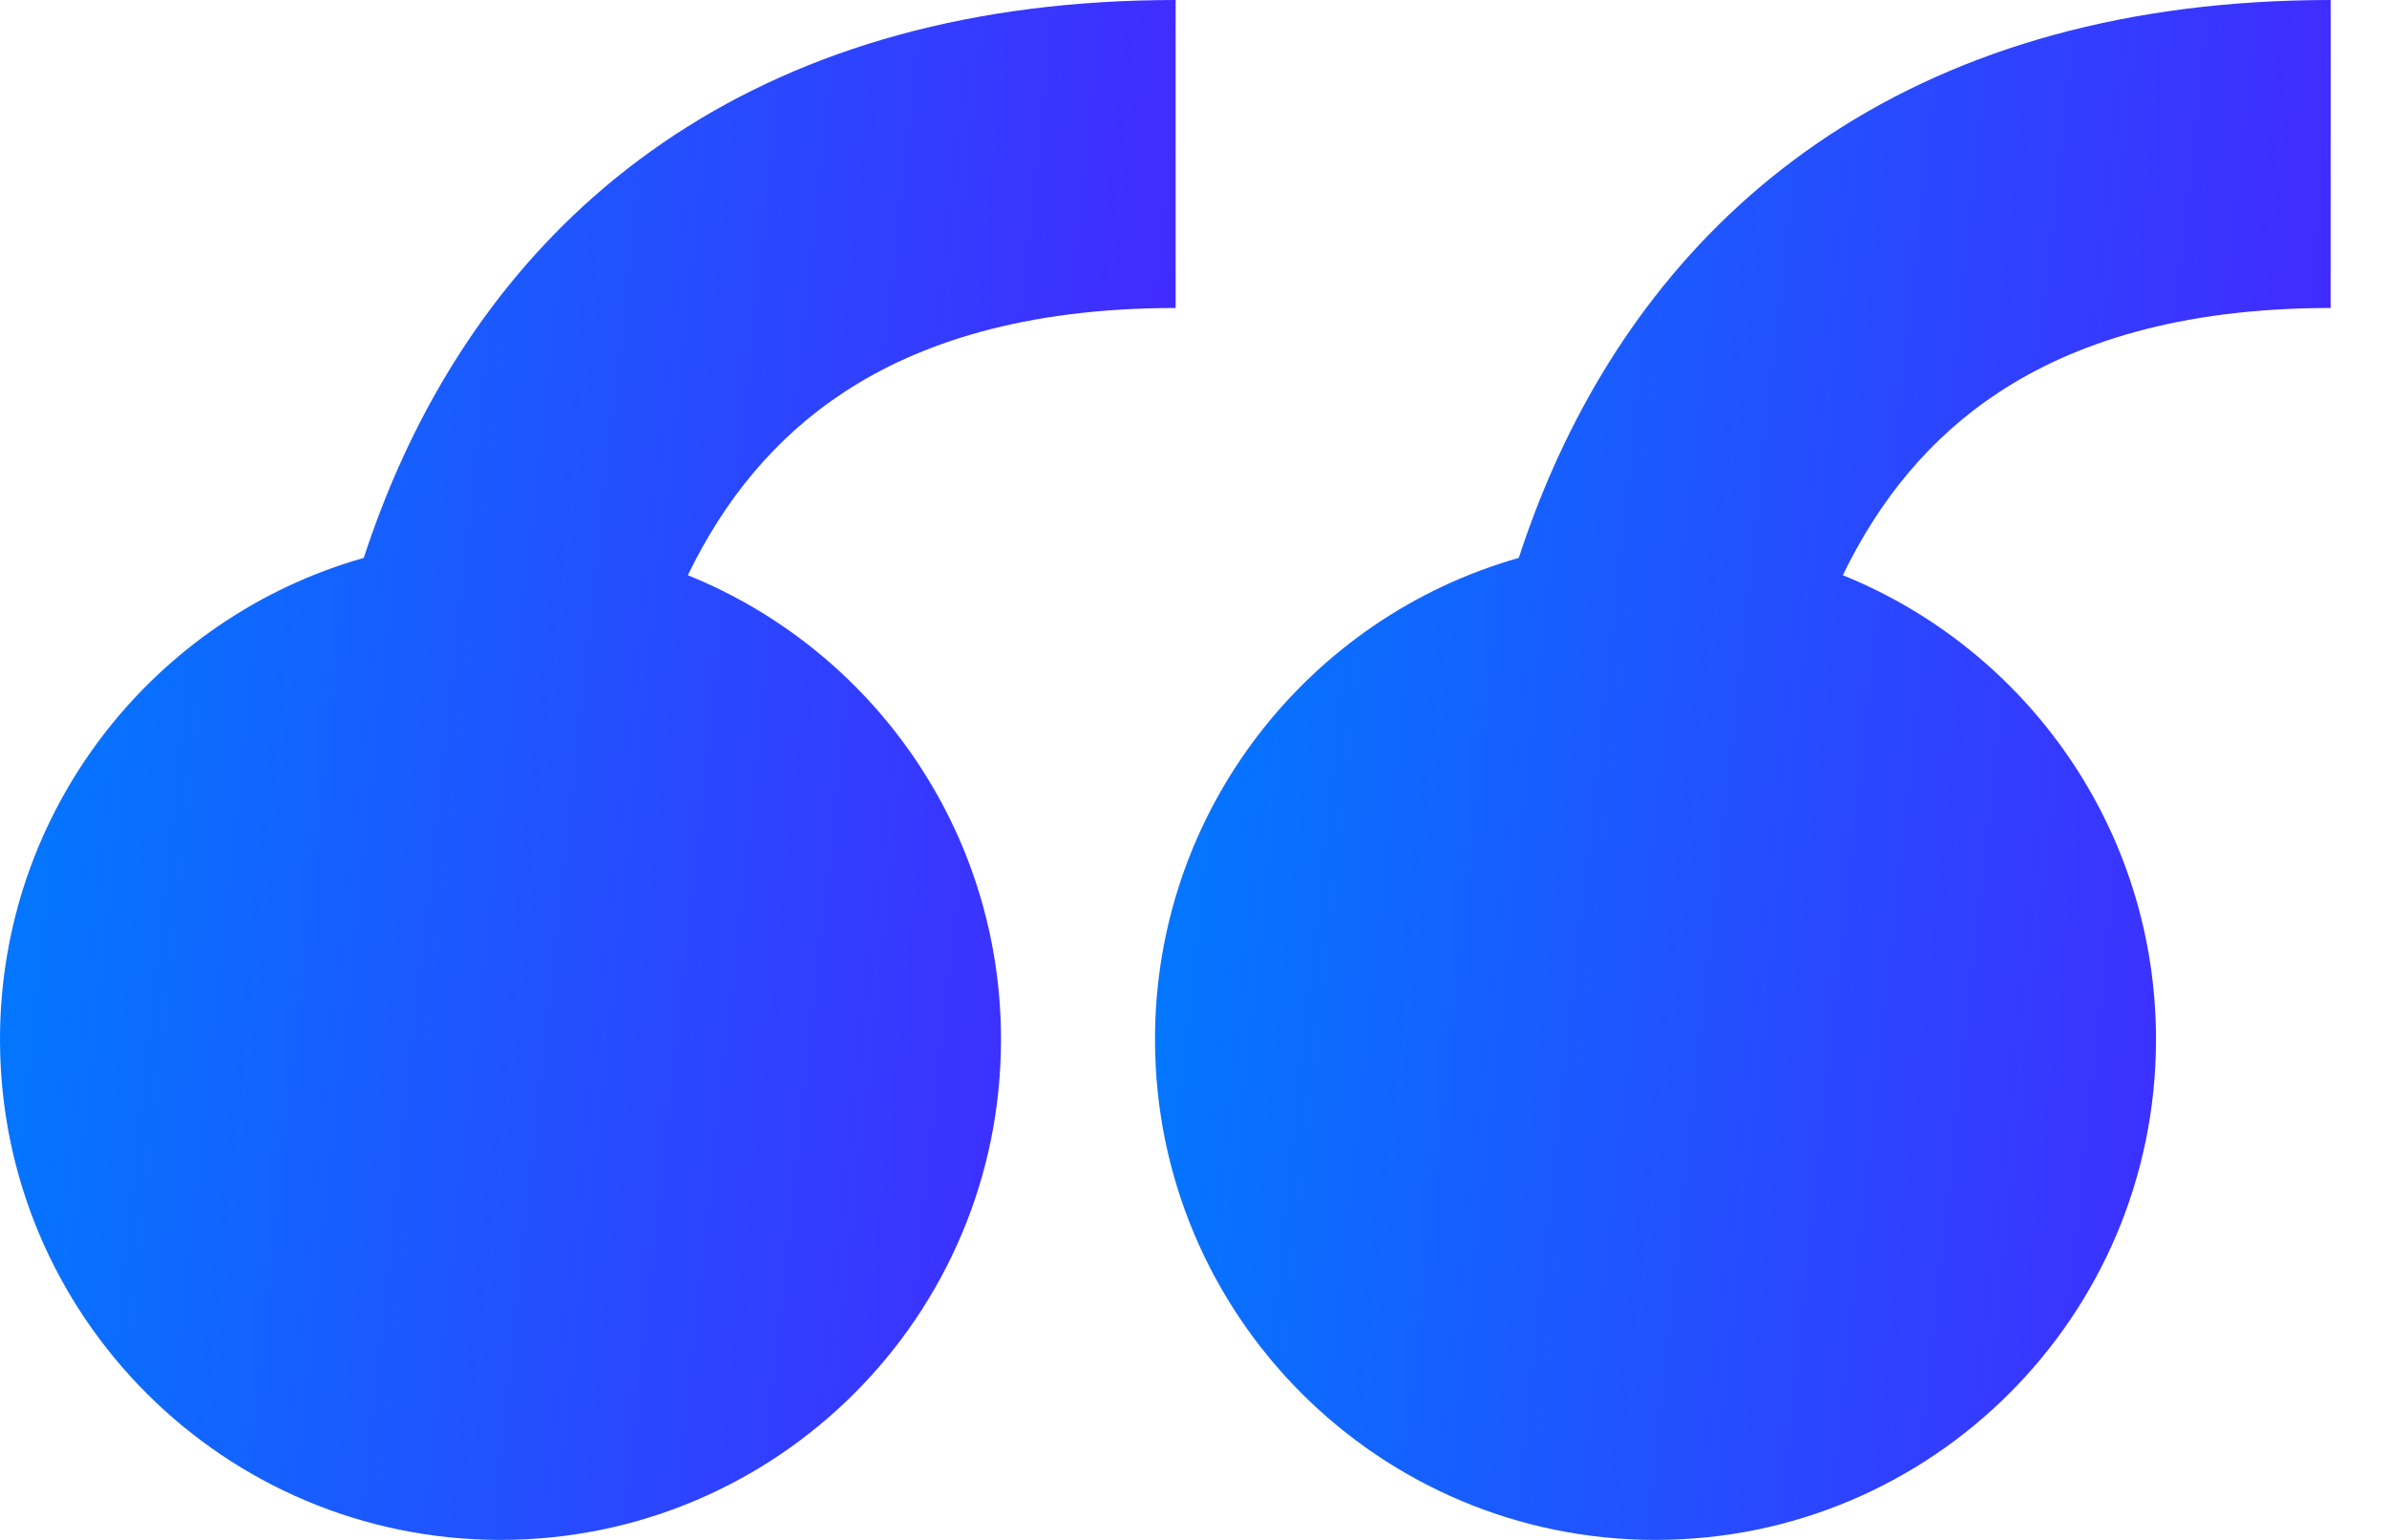
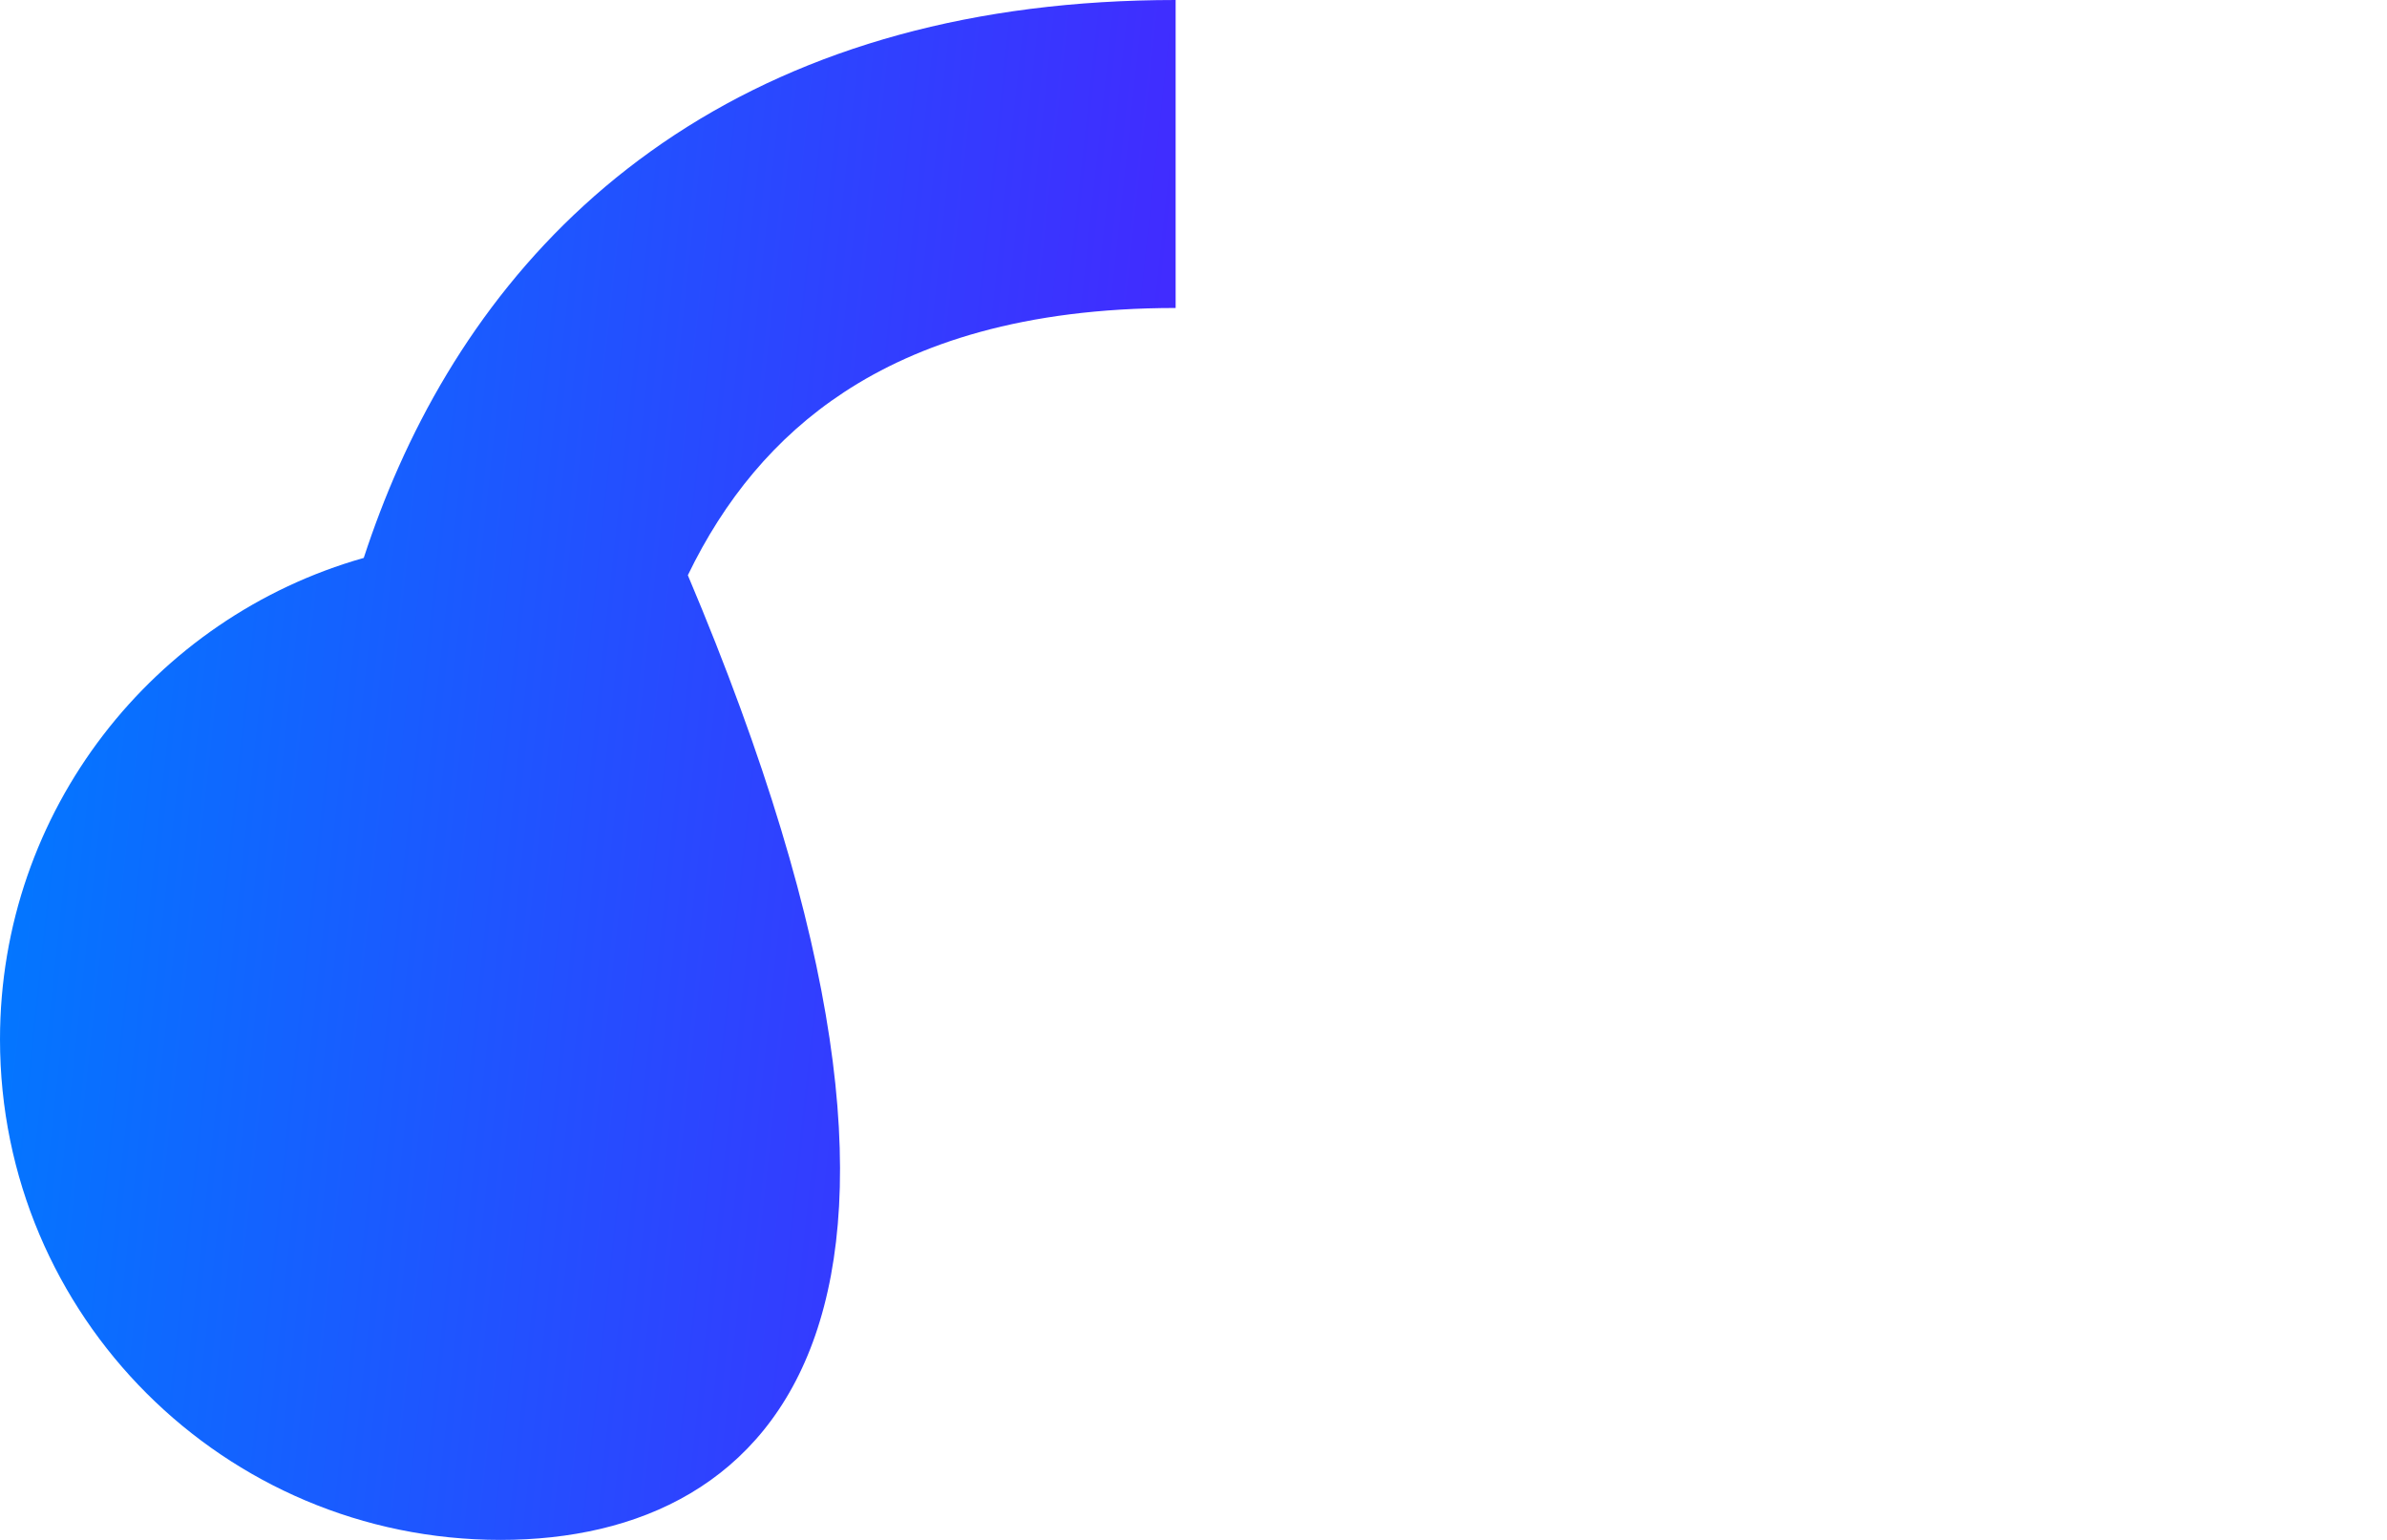
<svg xmlns="http://www.w3.org/2000/svg" width="31" height="20" viewBox="0 0 31 20" fill="none">
-   <path fill-rule="evenodd" clip-rule="evenodd" d="M8.933 7.471C11.318 8.434 13 10.771 13 13.5C13 17.09 10.09 20 6.5 20C2.91 20 0 17.09 0 13.5C0 10.526 1.998 8.018 4.724 7.246C4.855 6.846 5.005 6.451 5.178 6.062C5.907 4.423 7.05 2.877 8.765 1.75C10.483 0.622 12.645 0 15.268 0V4C13.29 4 11.923 4.462 10.961 5.094C10.062 5.684 9.403 6.498 8.933 7.471Z" fill="url(#paint0_linear_346_4788)" />
-   <path fill-rule="evenodd" clip-rule="evenodd" d="M23.933 7.471C26.317 8.434 28 10.771 28 13.5C28 17.09 25.09 20 21.5 20C17.91 20 15 17.09 15 13.5C15 10.526 16.998 8.018 19.724 7.246C19.855 6.846 20.005 6.451 20.178 6.062C20.907 4.423 22.05 2.877 23.765 1.75C25.483 0.622 27.645 0 30.268 0V4C28.291 4 26.923 4.462 25.961 5.094C25.062 5.684 24.403 6.498 23.933 7.471Z" fill="url(#paint1_linear_346_4788)" />
+   <path fill-rule="evenodd" clip-rule="evenodd" d="M8.933 7.471C13 17.09 10.09 20 6.5 20C2.91 20 0 17.09 0 13.5C0 10.526 1.998 8.018 4.724 7.246C4.855 6.846 5.005 6.451 5.178 6.062C5.907 4.423 7.05 2.877 8.765 1.75C10.483 0.622 12.645 0 15.268 0V4C13.29 4 11.923 4.462 10.961 5.094C10.062 5.684 9.403 6.498 8.933 7.471Z" fill="url(#paint0_linear_346_4788)" />
  <defs>
    <linearGradient id="paint0_linear_346_4788" x1="0.502" y1="1.207" x2="17.104" y2="3" gradientUnits="userSpaceOnUse">
      <stop stop-color="#007AFF" />
      <stop offset="1" stop-color="#4922FF" />
    </linearGradient>
    <linearGradient id="paint1_linear_346_4788" x1="15.502" y1="1.207" x2="32.103" y2="3" gradientUnits="userSpaceOnUse">
      <stop stop-color="#007AFF" />
      <stop offset="1" stop-color="#4922FF" />
    </linearGradient>
  </defs>
</svg>